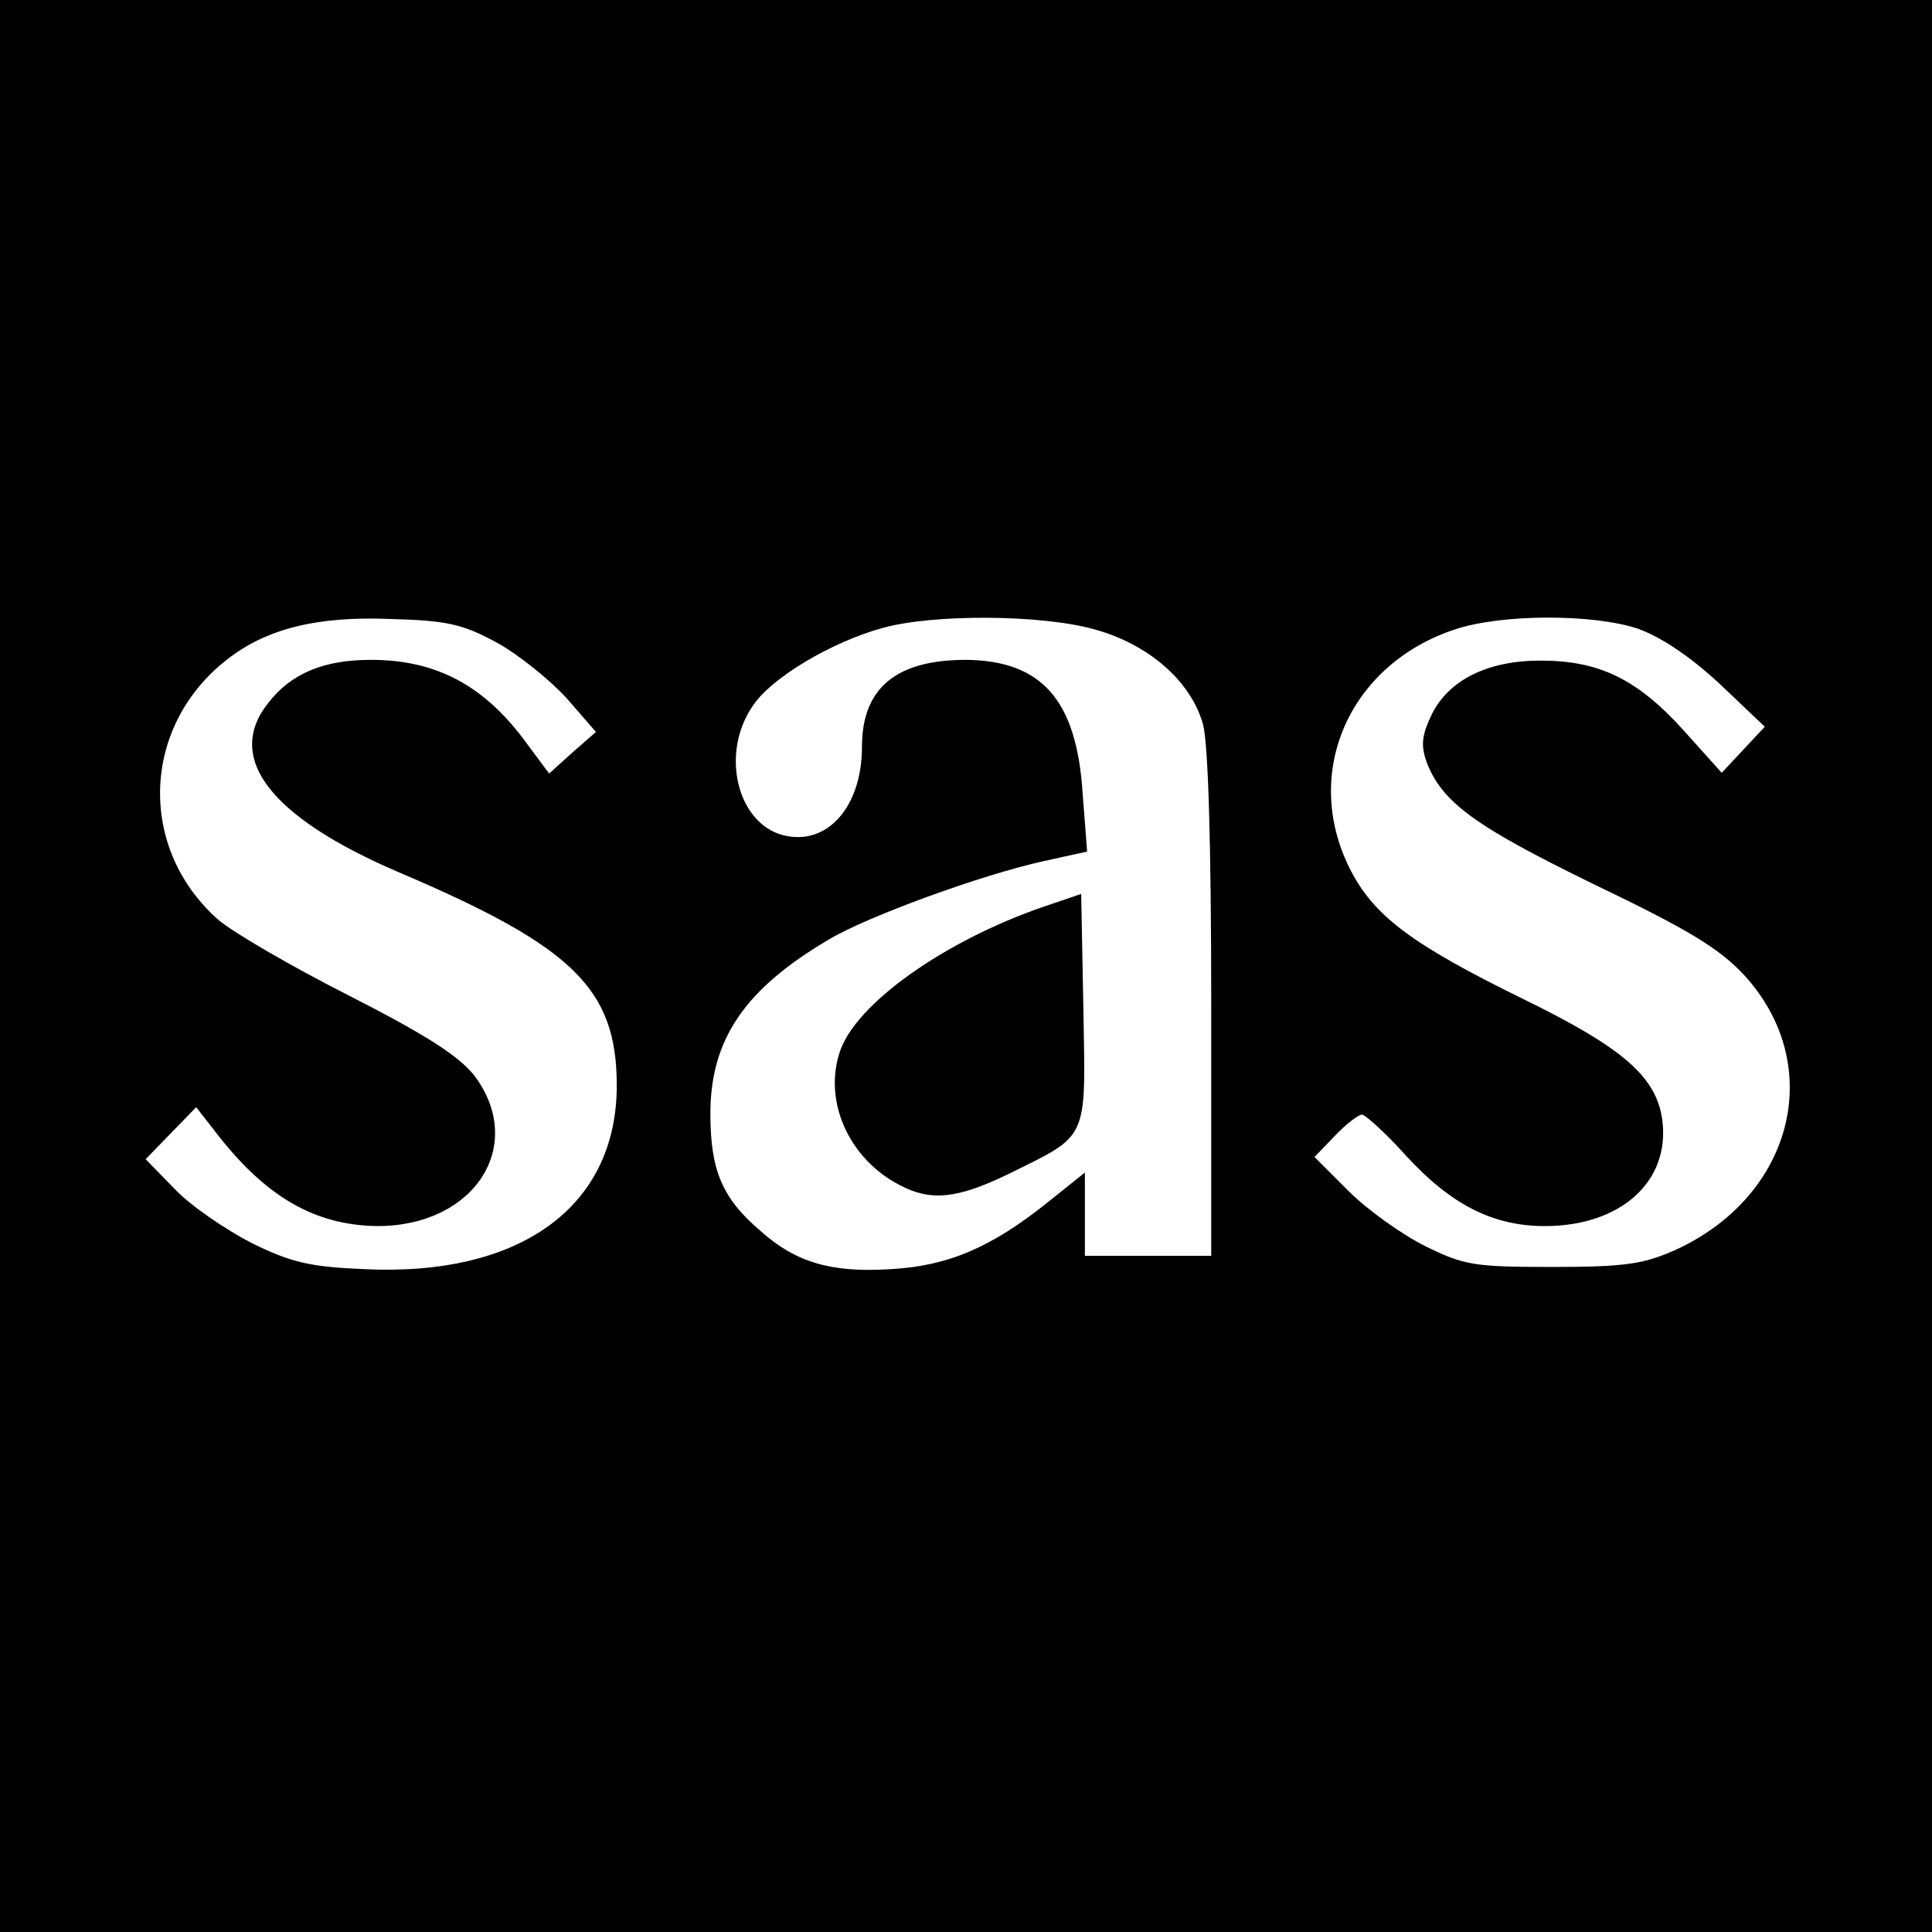
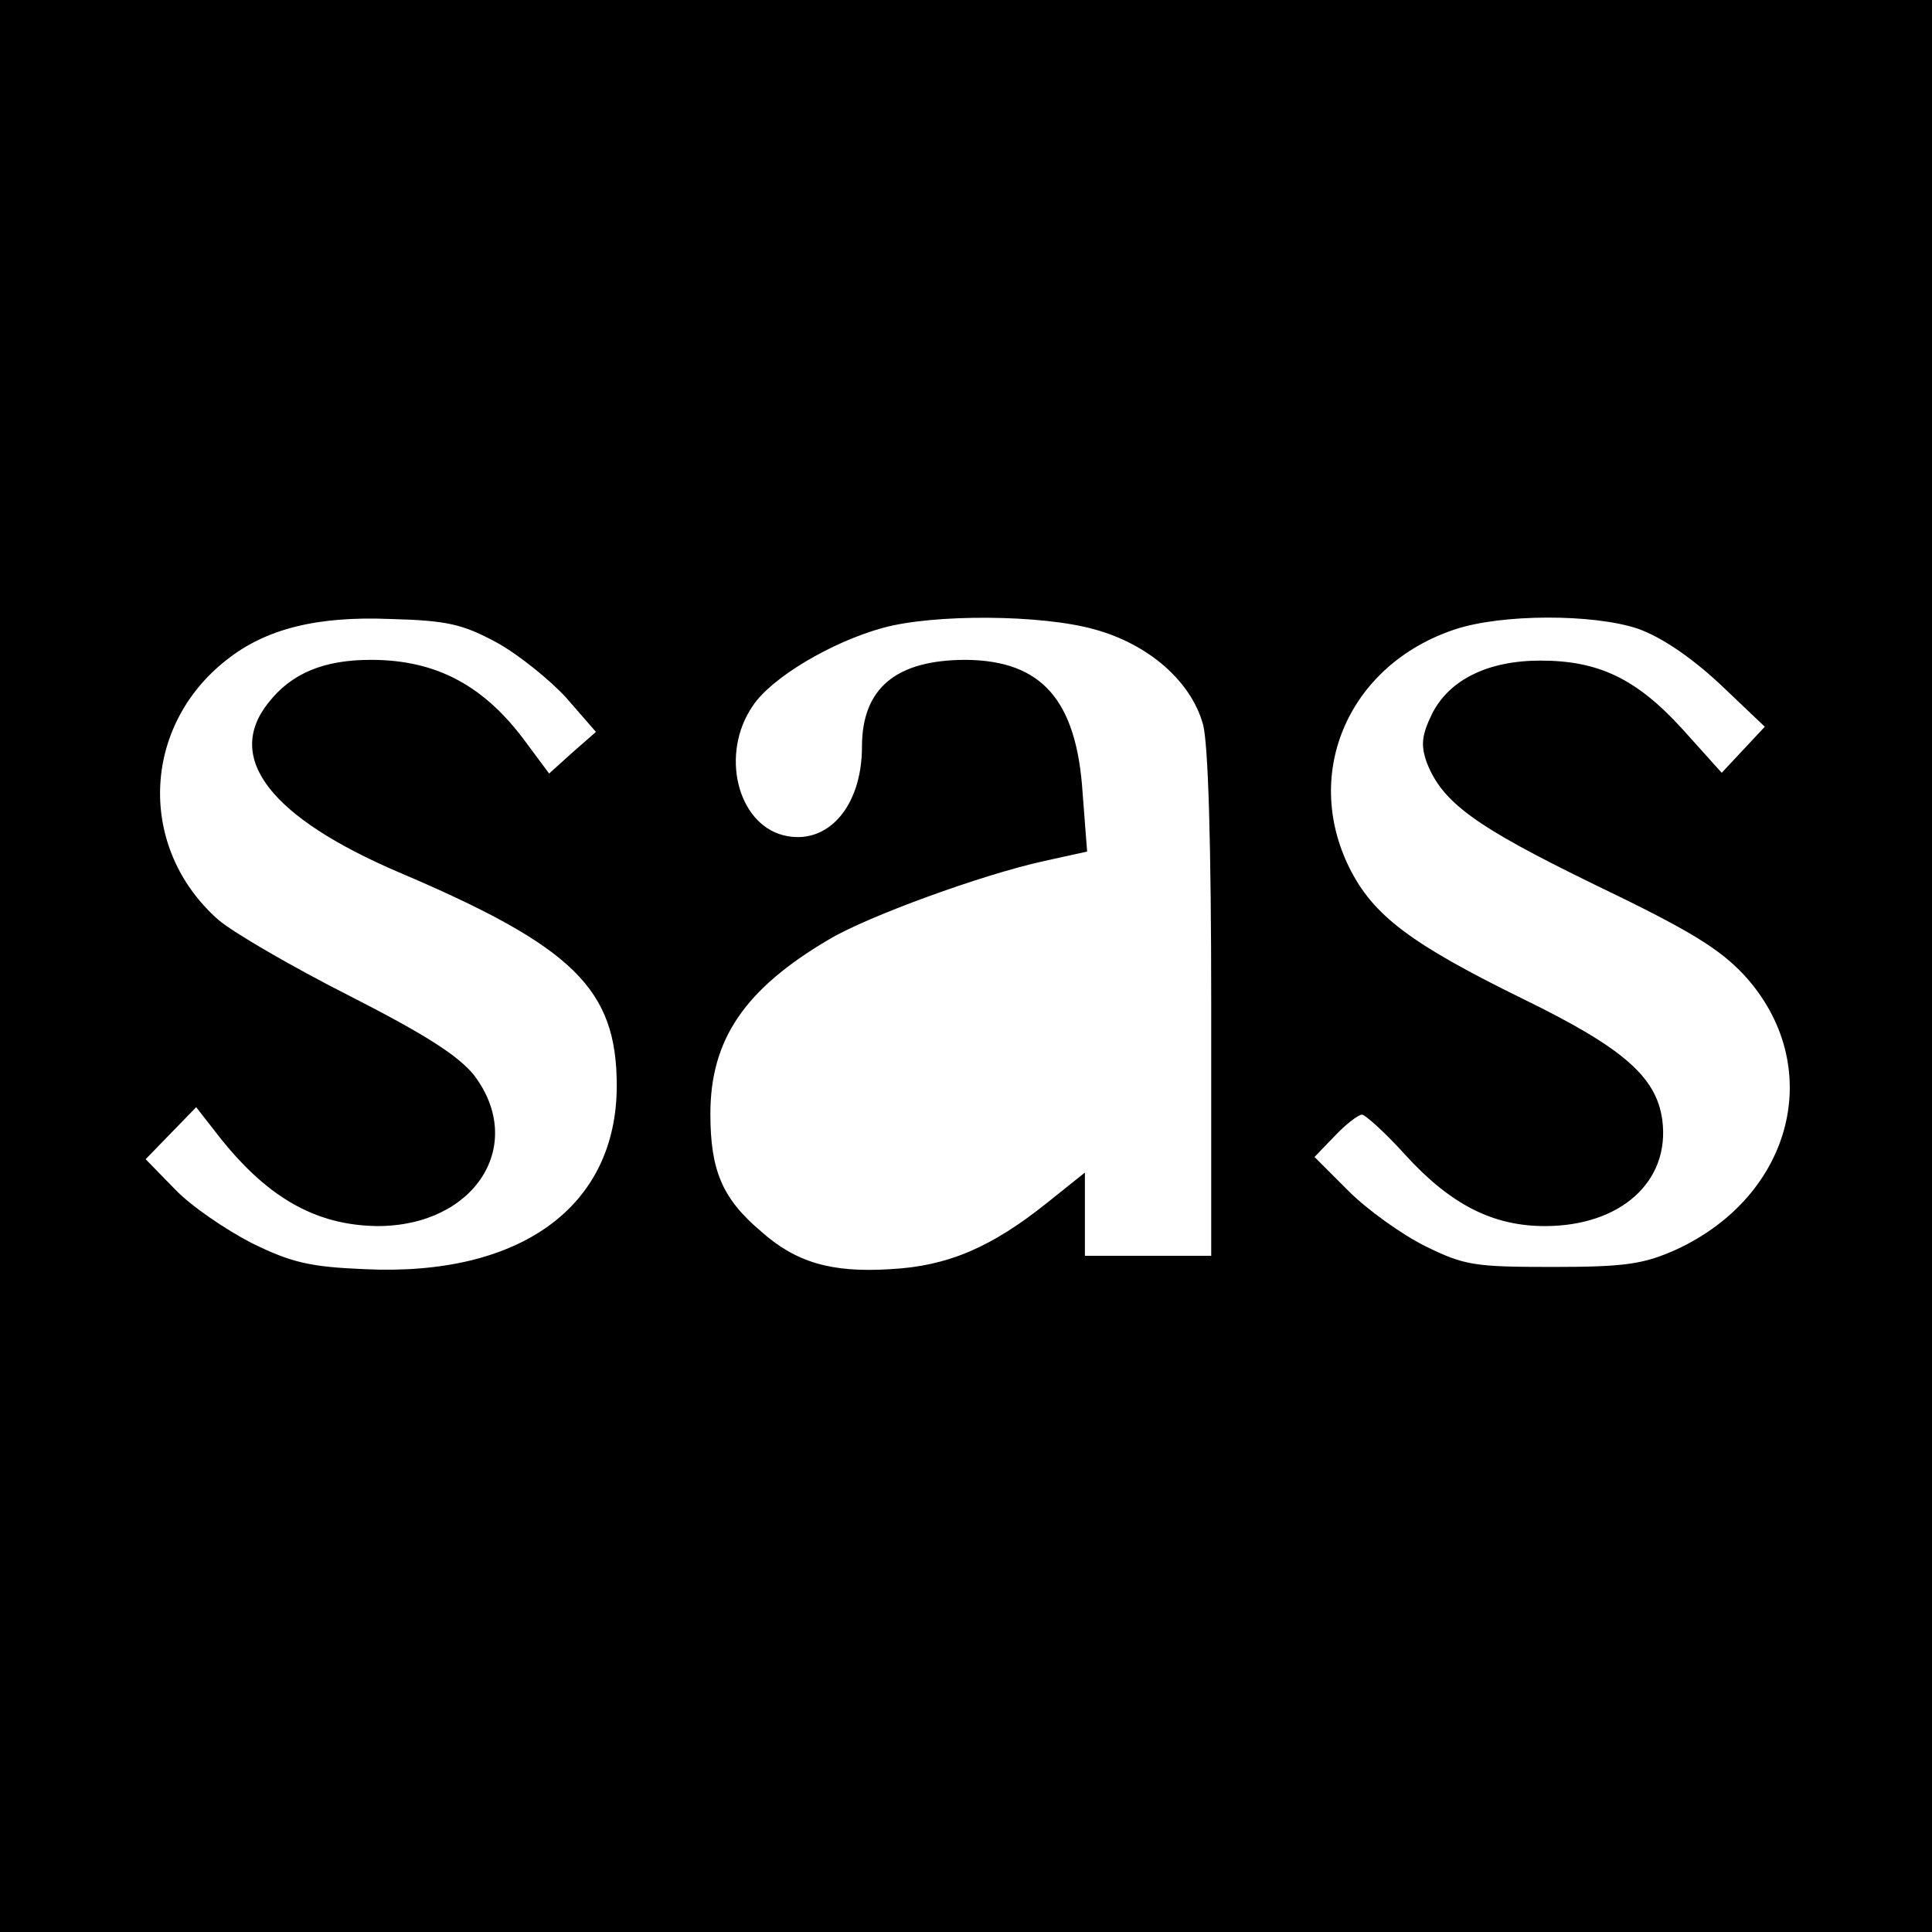
<svg xmlns="http://www.w3.org/2000/svg" version="1.0" width="260pt" height="260pt" viewBox="0 0 260 260" preserveAspectRatio="xMidYMid meet">
  <g transform="translate(0,260) scale(0.1,-0.1)" fill="#000000" stroke="none">
    <path d="M0 1300 l0 -1300 1300 0 1300 0 0 1300 0 1300 -1300 0 -1300 0 0 -1300z m669 435 c29 -16 71 -50 93 -74 l40 -46 -32 -28 -31 -28 -29 39 c-57 79 -122 114 -211 114 -63 0 -107 -18 -138 -58 -59 -74 3 -154 176 -228 235 -100 293 -157 293 -287 0 -163 -130 -257 -339 -247 -74 3 -99 9 -152 35 -35 18 -82 50 -103 72 l-40 41 34 35 34 35 25 -32 c68 -89 135 -127 219 -128 131 0 201 109 130 203 -21 26 -64 54 -168 107 -77 39 -156 85 -176 102 -109 96 -104 260 11 350 53 42 122 59 220 55 77 -2 98 -7 144 -32z m804 18 c73 -20 130 -70 146 -128 7 -26 11 -162 11 -377 l0 -338 -85 0 -85 0 0 56 0 56 -50 -40 c-76 -61 -135 -86 -212 -90 -79 -5 -127 9 -174 51 -52 44 -68 82 -68 158 0 100 46 168 160 235 52 31 206 87 288 105 l59 13 -6 78 c-8 126 -55 179 -157 180 -94 0 -140 -38 -140 -117 0 -81 -47 -134 -106 -119 -62 16 -85 110 -41 174 25 38 106 86 175 105 69 19 214 18 285 -2z m731 1 c31 -11 70 -37 110 -74 l61 -58 -29 -31 -29 -31 -53 59 c-62 68 -113 92 -191 92 -71 0 -123 -26 -146 -72 -14 -29 -15 -42 -7 -65 21 -54 65 -86 225 -164 129 -62 168 -86 202 -122 111 -121 67 -297 -92 -370 -43 -19 -67 -23 -165 -23 -106 0 -119 2 -172 28 -32 16 -78 49 -103 74 l-46 46 27 28 c15 16 32 29 37 29 4 0 31 -24 58 -54 61 -67 118 -96 188 -96 102 0 169 60 158 143 -8 58 -53 97 -186 162 -153 75 -203 113 -235 177 -64 129 0 274 142 321 63 21 186 21 246 1z" />
-     <path d="M1405 1380 c-134 -46 -254 -131 -275 -196 -22 -67 13 -144 81 -179 42 -22 77 -18 144 14 111 55 106 43 103 222 l-3 156 -50 -17z" />
  </g>
</svg>